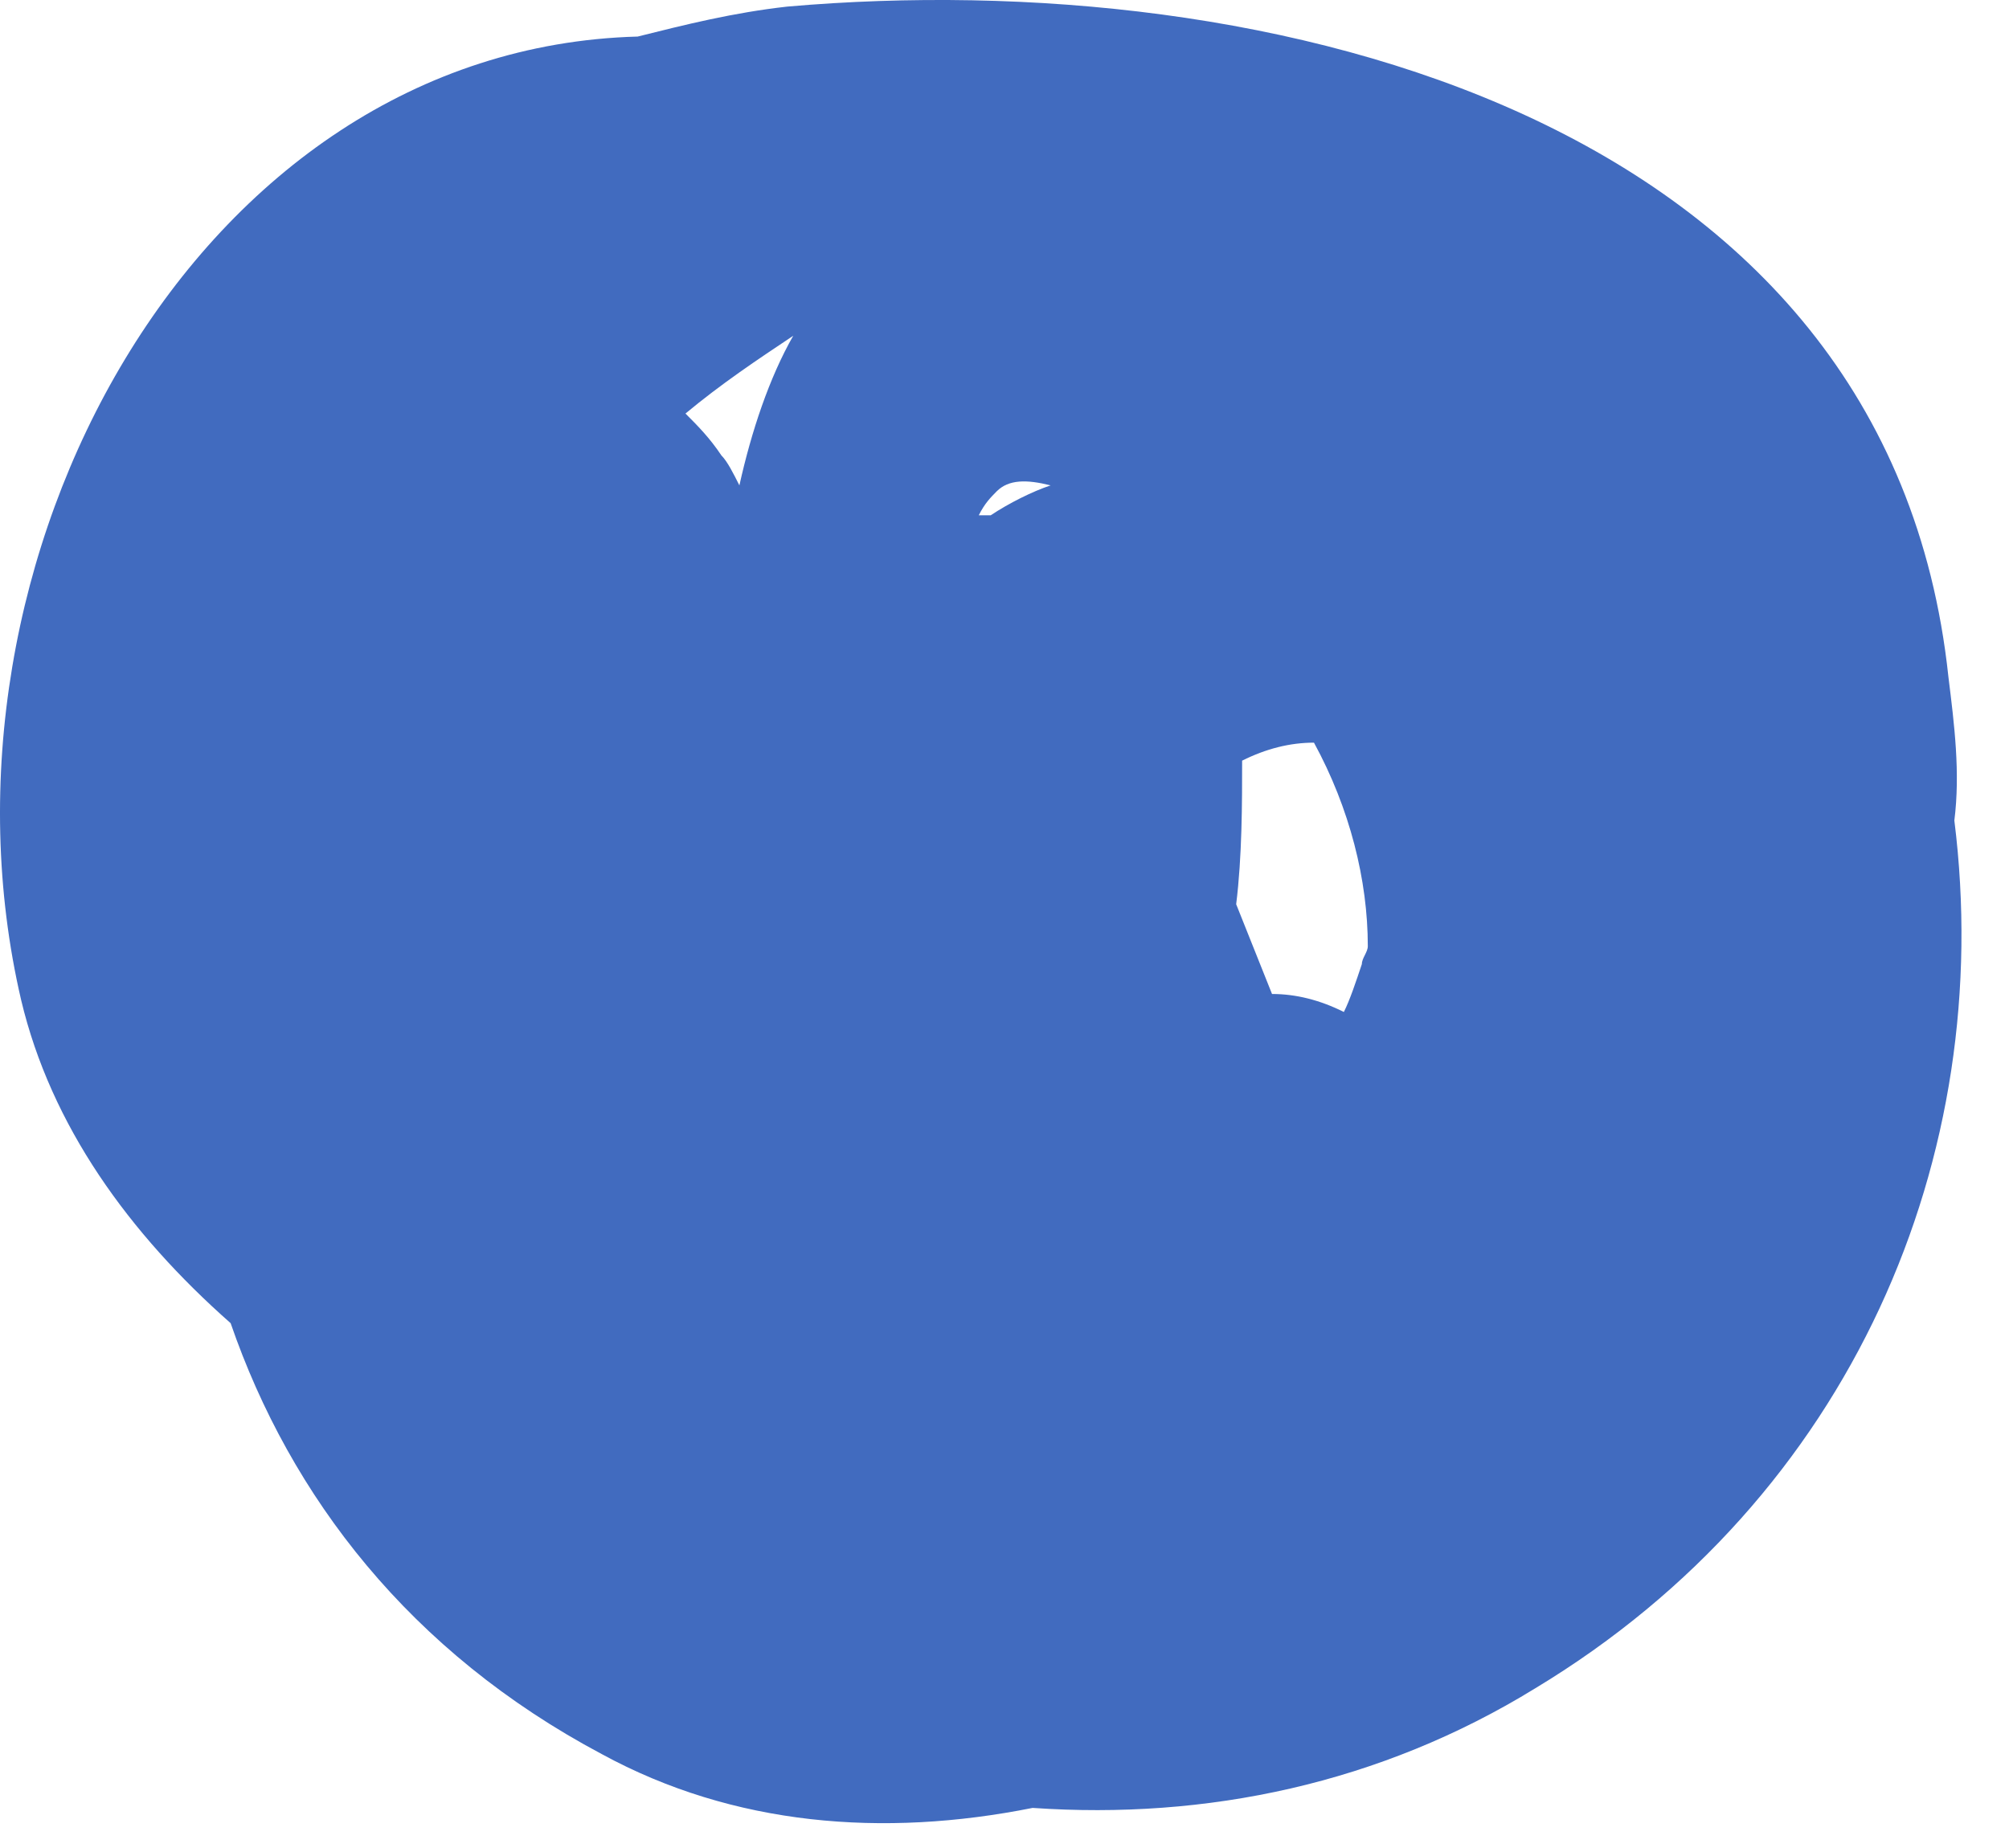
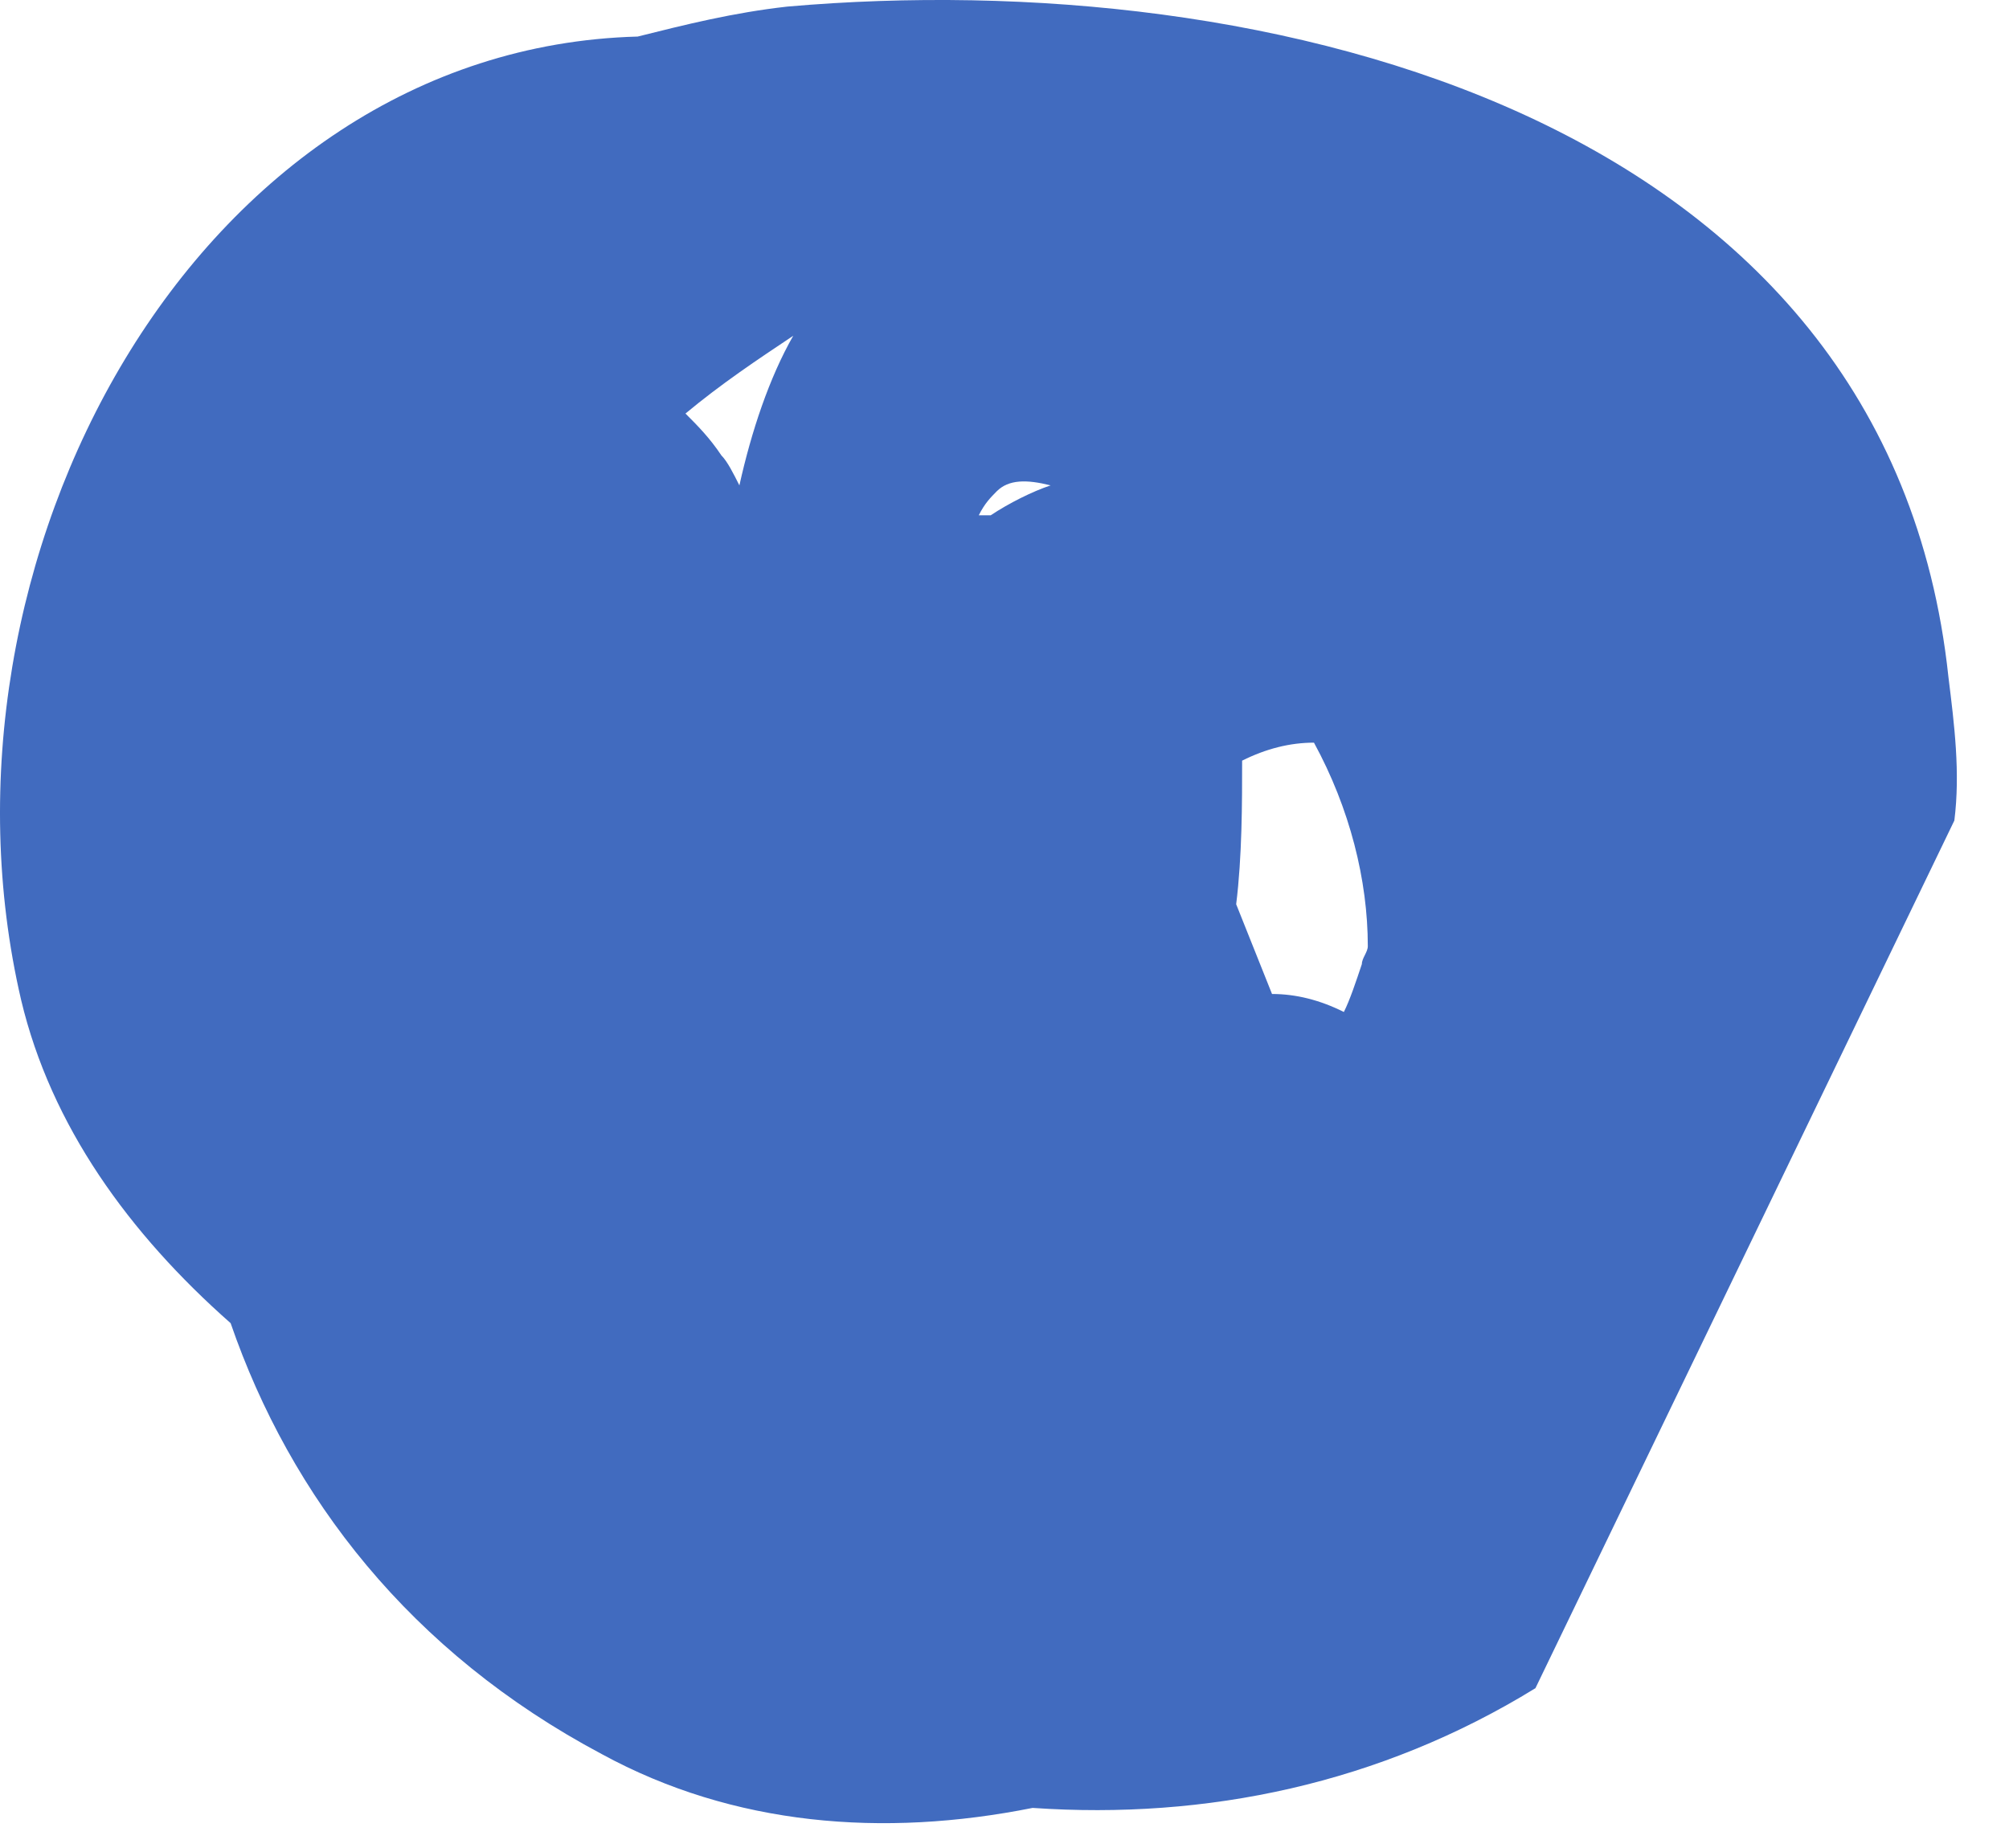
<svg xmlns="http://www.w3.org/2000/svg" width="25" height="23" viewBox="0 0 25 23" fill="none">
-   <path d="M24.32 10.212C24.395 9.616 24.32 9.02 24.246 8.424C23.501 1.423 15.755 -0.439 9.797 0.082C9.126 0.157 8.53 0.306 7.935 0.455C2.423 0.604 -1.003 7.009 0.263 12.446C0.635 14.01 1.604 15.351 2.87 16.468C3.615 18.628 5.104 20.564 7.488 21.831C9.126 22.724 10.988 22.873 12.85 22.501C15.01 22.65 17.17 22.203 19.107 21.011C23.054 18.628 24.842 14.383 24.32 10.212ZM13.074 6.041C12.85 6.115 12.552 6.264 12.329 6.413C12.254 6.413 12.18 6.413 12.18 6.413C12.254 6.264 12.329 6.19 12.403 6.115C12.552 5.966 12.776 5.966 13.074 6.041ZM16.351 9.243C16.798 10.063 17.021 10.956 17.021 11.776C17.021 11.85 16.947 11.925 16.947 11.999C16.872 12.223 16.798 12.446 16.723 12.595C16.425 12.446 16.127 12.371 15.829 12.371C15.681 11.999 15.532 11.627 15.383 11.254C15.457 10.659 15.457 9.988 15.457 9.467C15.755 9.318 16.053 9.243 16.351 9.243ZM9.201 6.041C9.126 5.892 9.052 5.743 8.977 5.668C8.828 5.445 8.679 5.296 8.53 5.147C8.977 4.775 9.424 4.477 9.871 4.179C9.573 4.7 9.35 5.37 9.201 6.041Z" fill="#416BBF" />
+   <path d="M24.32 10.212C24.395 9.616 24.32 9.02 24.246 8.424C23.501 1.423 15.755 -0.439 9.797 0.082C9.126 0.157 8.53 0.306 7.935 0.455C2.423 0.604 -1.003 7.009 0.263 12.446C0.635 14.01 1.604 15.351 2.87 16.468C3.615 18.628 5.104 20.564 7.488 21.831C9.126 22.724 10.988 22.873 12.85 22.501C15.01 22.65 17.17 22.203 19.107 21.011ZM13.074 6.041C12.85 6.115 12.552 6.264 12.329 6.413C12.254 6.413 12.18 6.413 12.18 6.413C12.254 6.264 12.329 6.19 12.403 6.115C12.552 5.966 12.776 5.966 13.074 6.041ZM16.351 9.243C16.798 10.063 17.021 10.956 17.021 11.776C17.021 11.85 16.947 11.925 16.947 11.999C16.872 12.223 16.798 12.446 16.723 12.595C16.425 12.446 16.127 12.371 15.829 12.371C15.681 11.999 15.532 11.627 15.383 11.254C15.457 10.659 15.457 9.988 15.457 9.467C15.755 9.318 16.053 9.243 16.351 9.243ZM9.201 6.041C9.126 5.892 9.052 5.743 8.977 5.668C8.828 5.445 8.679 5.296 8.53 5.147C8.977 4.775 9.424 4.477 9.871 4.179C9.573 4.7 9.35 5.37 9.201 6.041Z" fill="#416BBF" />
</svg>